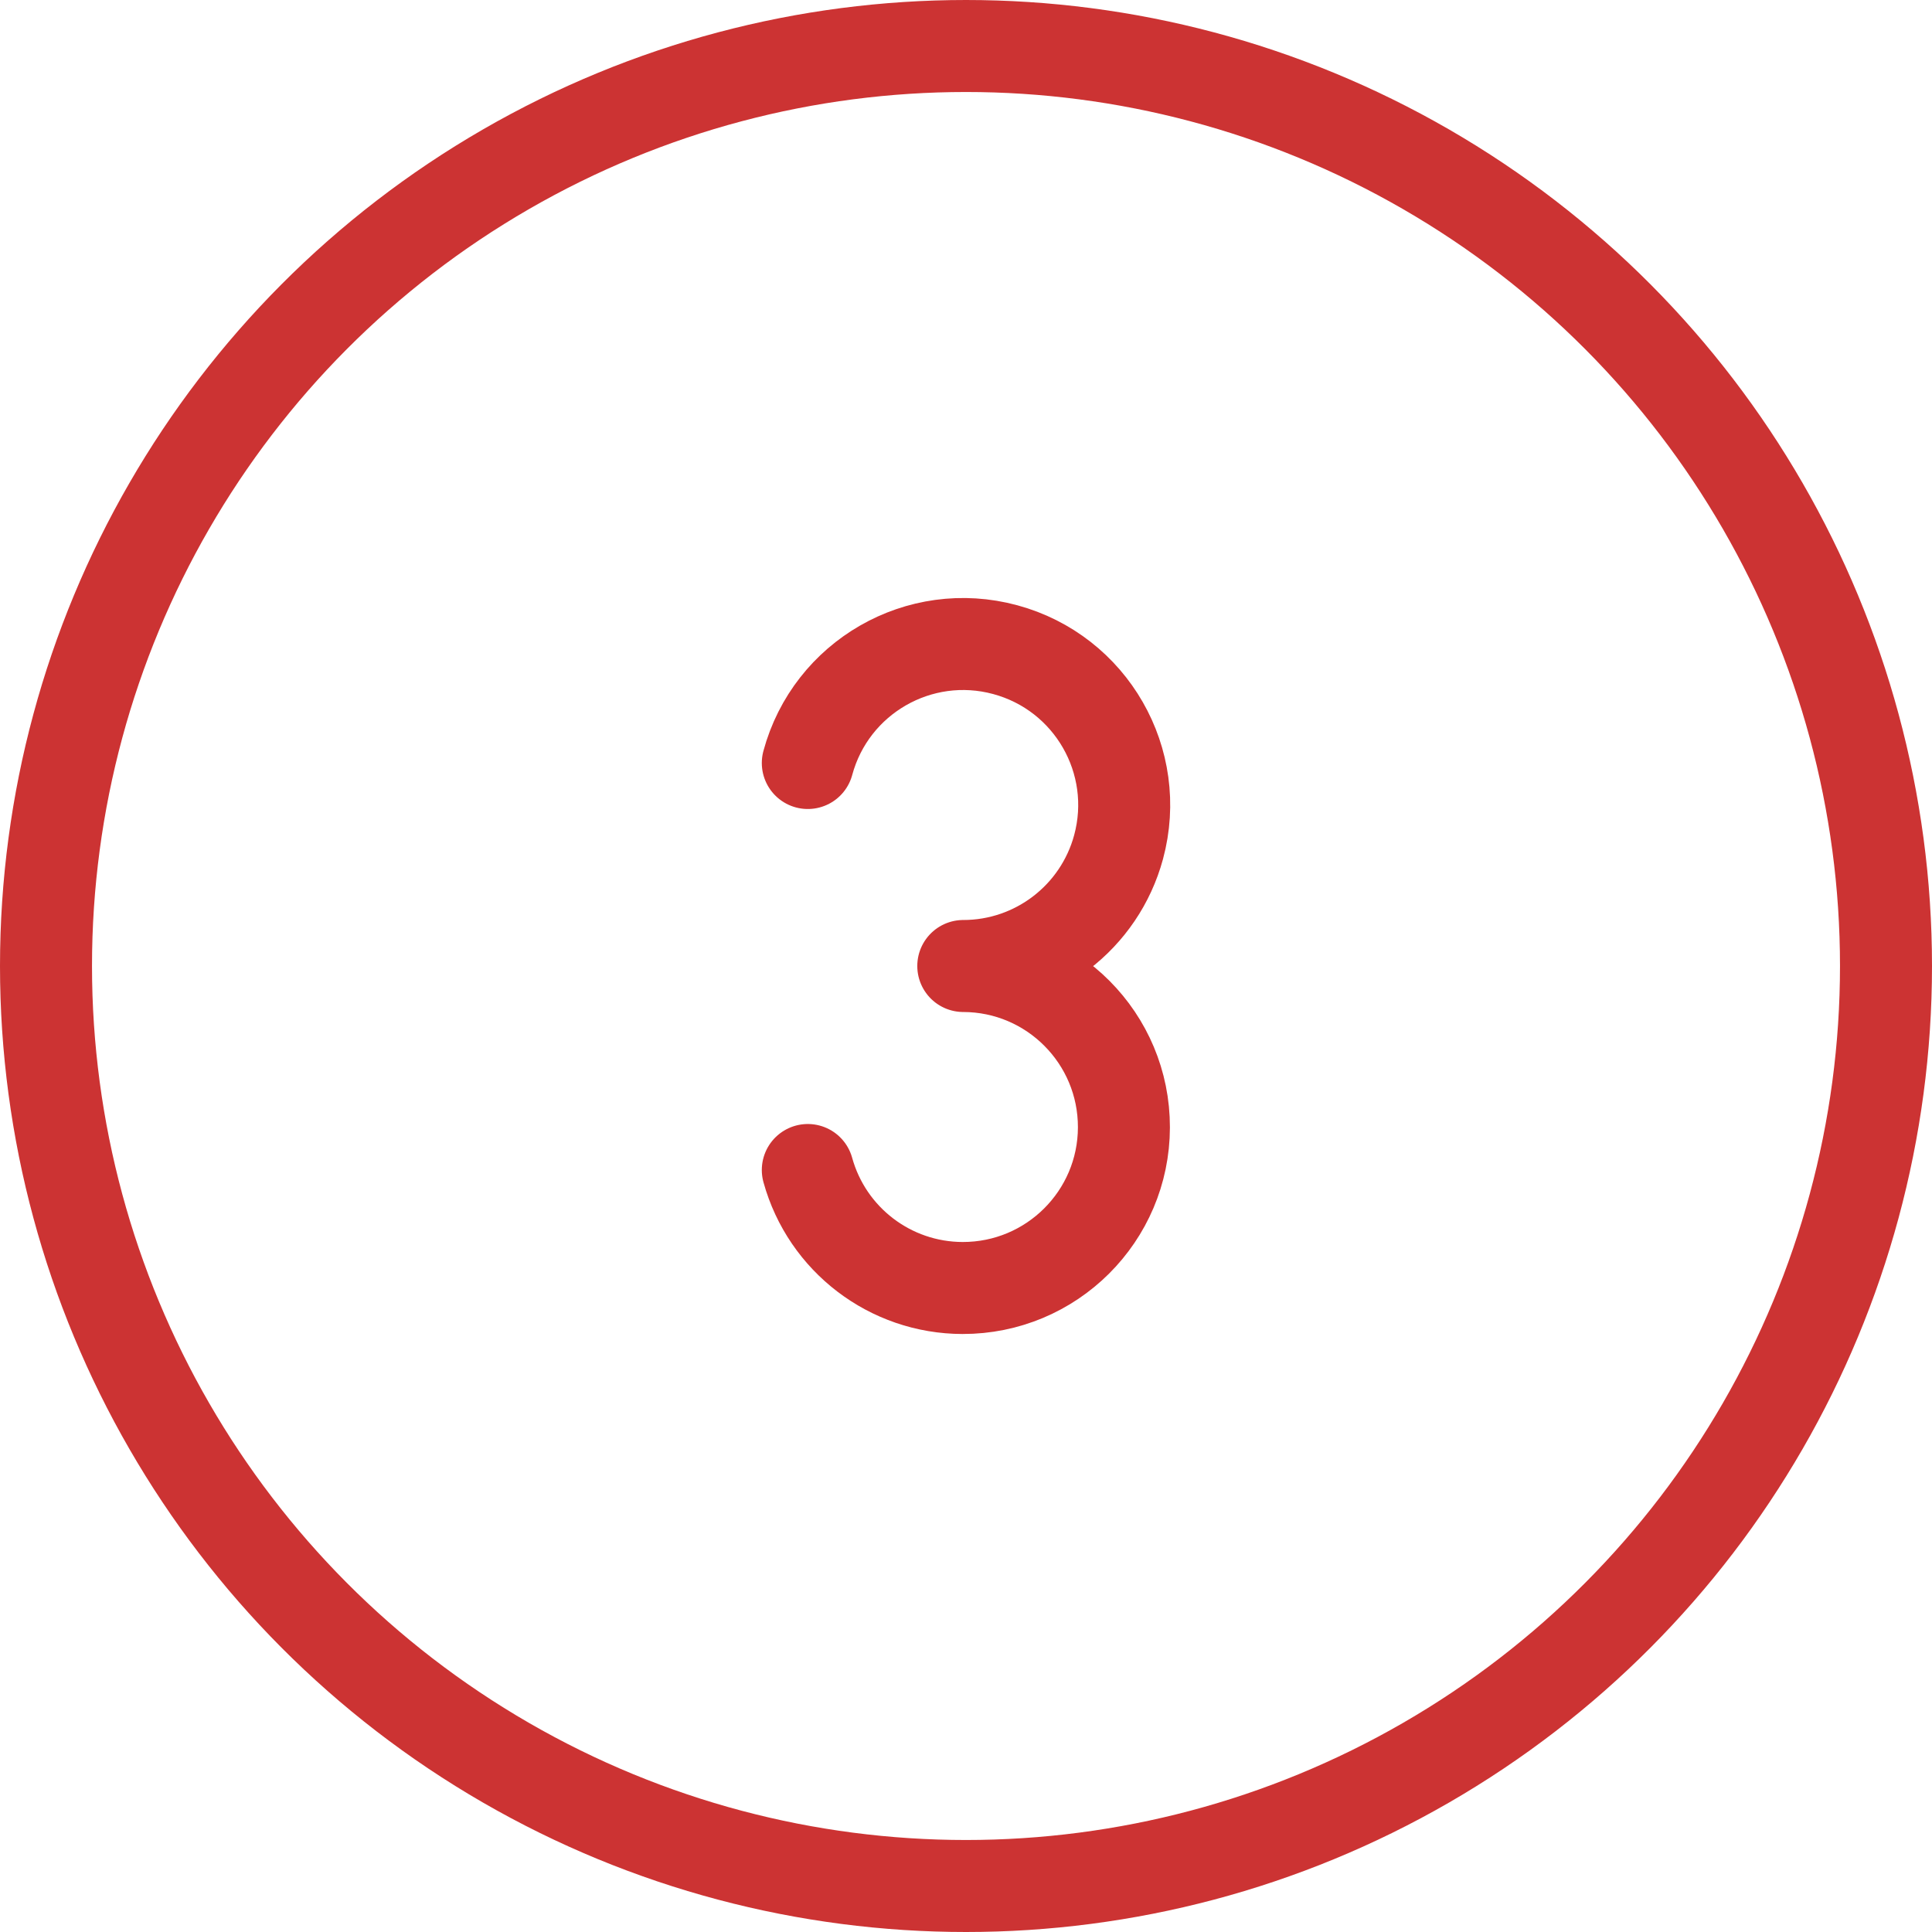
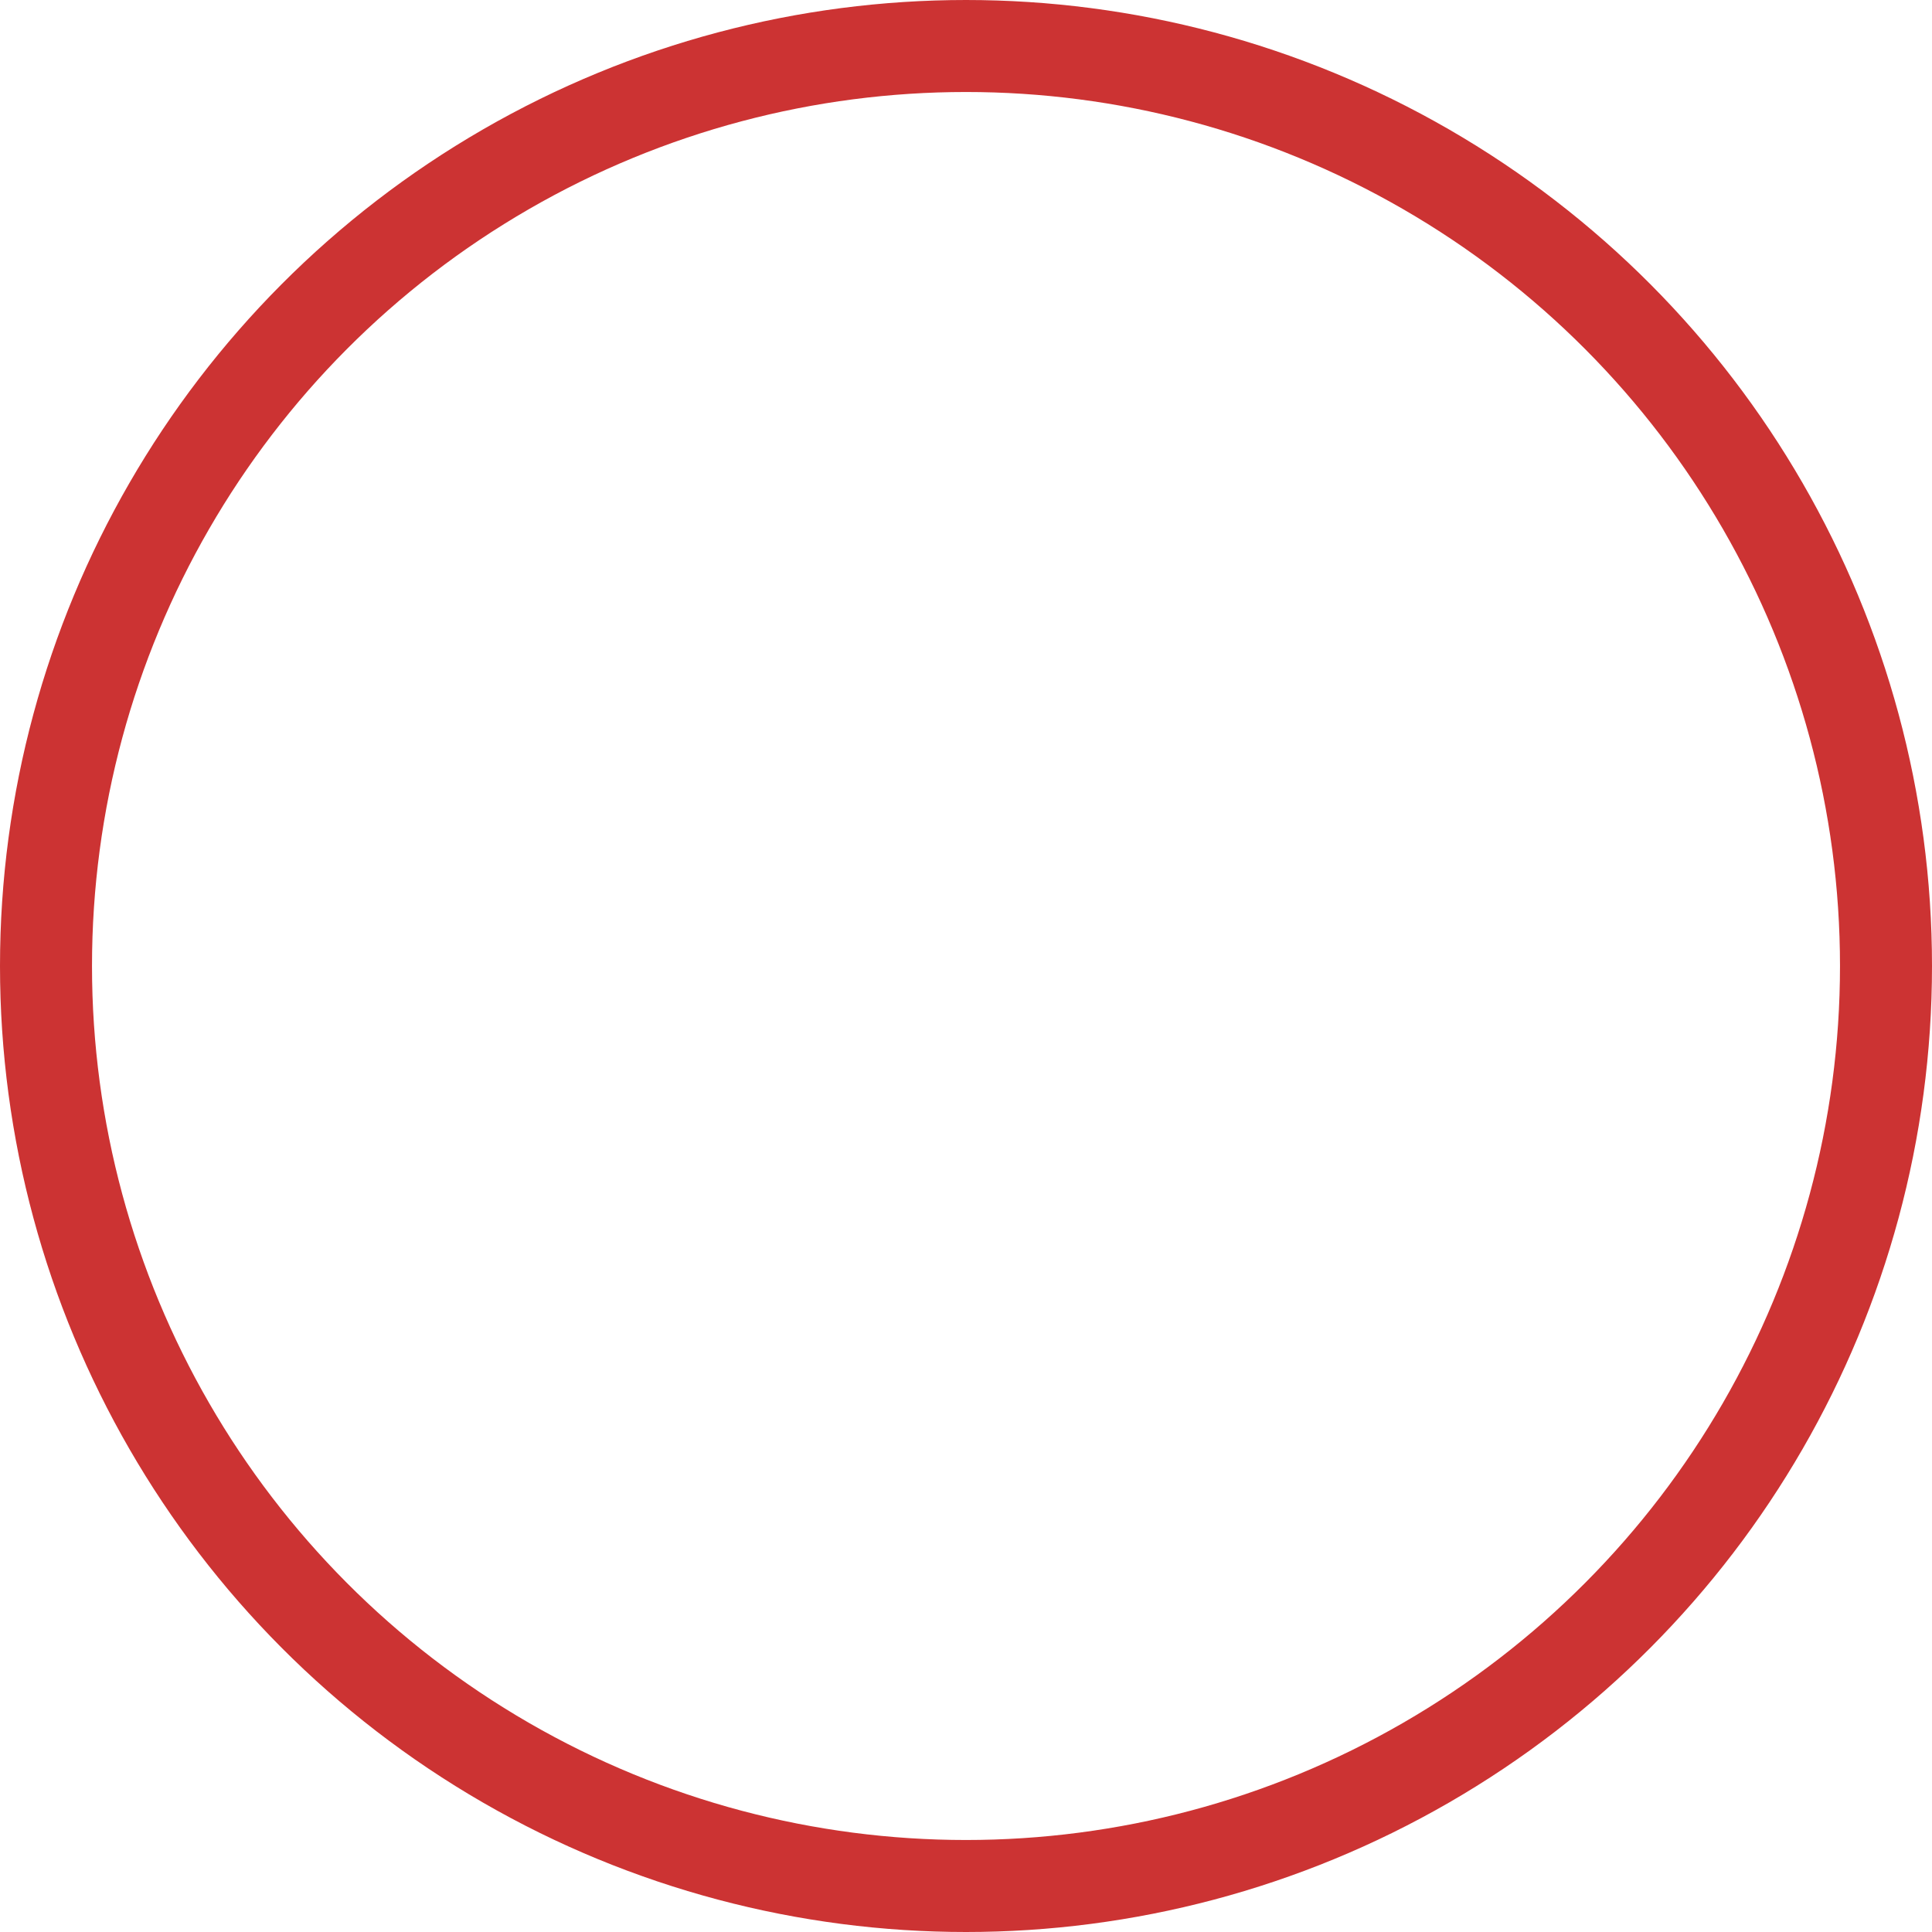
<svg xmlns="http://www.w3.org/2000/svg" version="1.1" id="List-Numbers--Streamline-Streamline-3.0" x="0px" y="0px" width="42px" height="42px" viewBox="15 30 42 42" enable-background="new 15 30 42 42" xml:space="preserve">
  <desc>List Numbers Streamline Icon: https://streamlinehq.com</desc>
  <title>list-numbers</title>
  <circle fill="none" stroke="#CC3333" stroke-width="2" stroke-linecap="round" stroke-linejoin="round" cx="36" cy="51" r="20" />
-   <path fill="none" stroke="#CC3333" stroke-width="2" stroke-linecap="round" stroke-linejoin="round" d="M32.561,46.587  c0.504-1.865,2.426-2.97,4.292-2.464c1.866,0.505,2.969,2.425,2.464,4.292C38.904,49.939,37.521,51,35.941,51  c1.933,0.004,3.496,1.575,3.492,3.509c-0.004,1.933-1.575,3.495-3.508,3.491c-1.57-0.003-2.945-1.052-3.364-2.565" />
</svg>